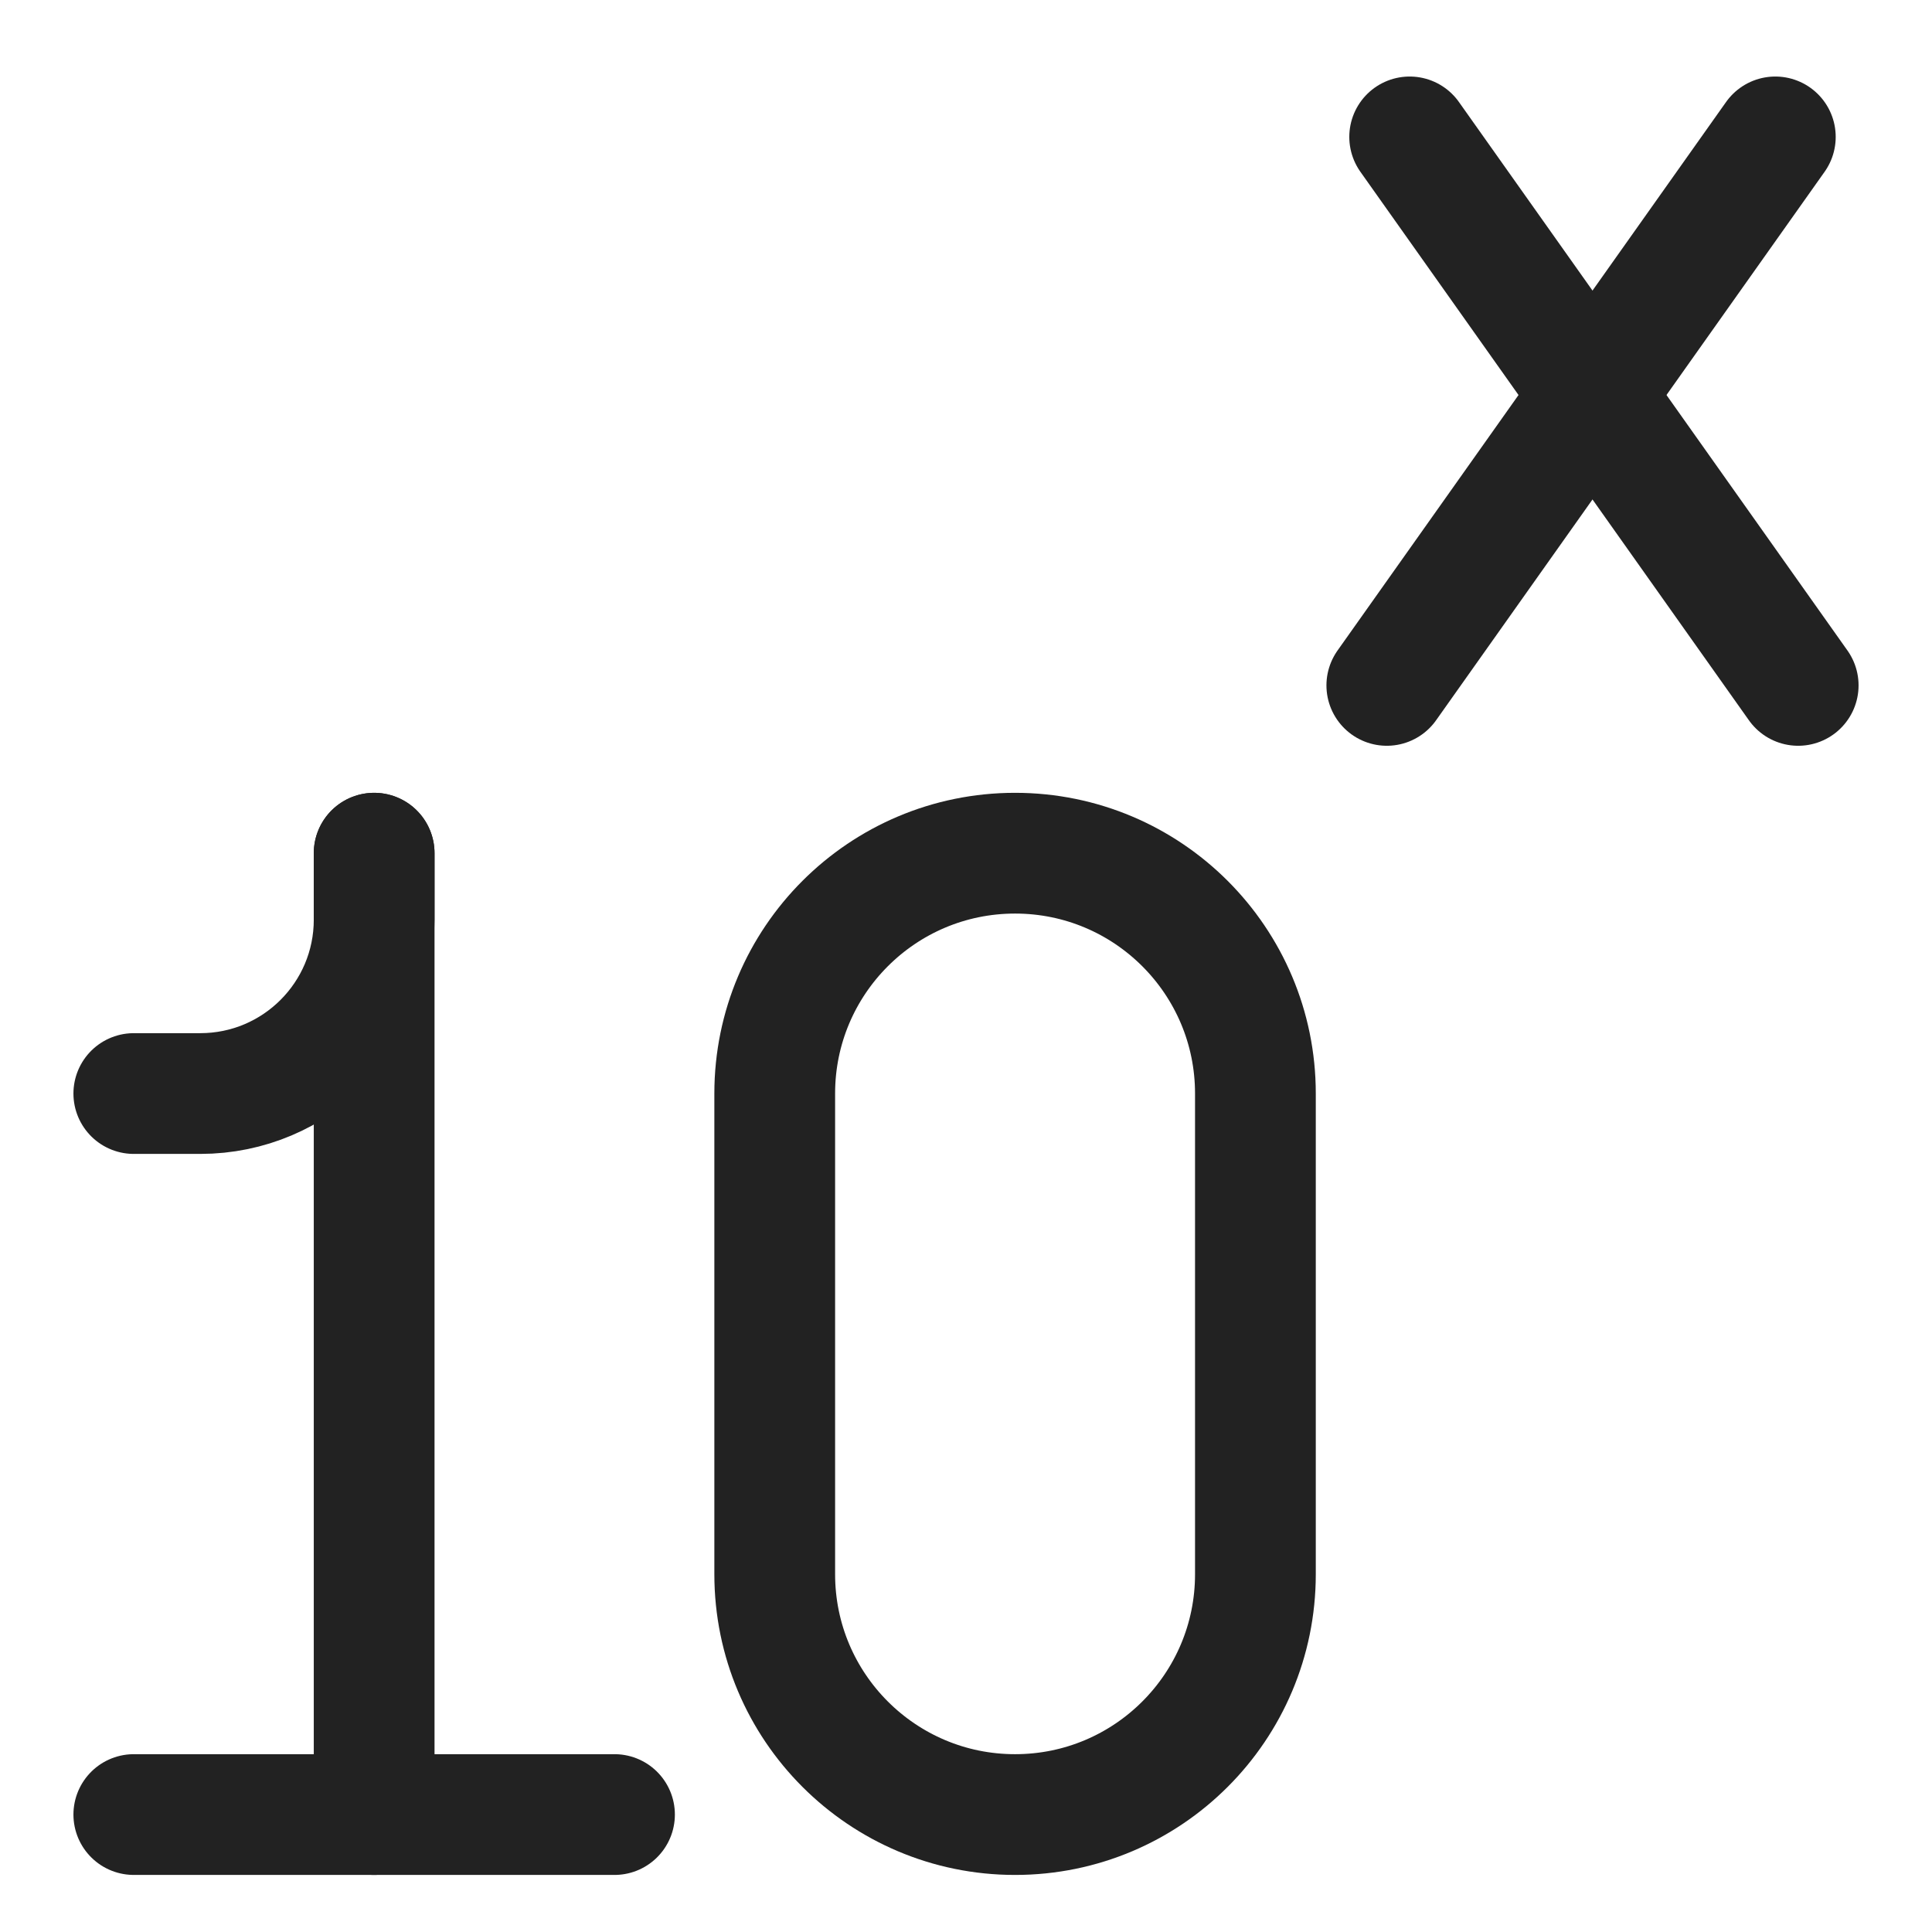
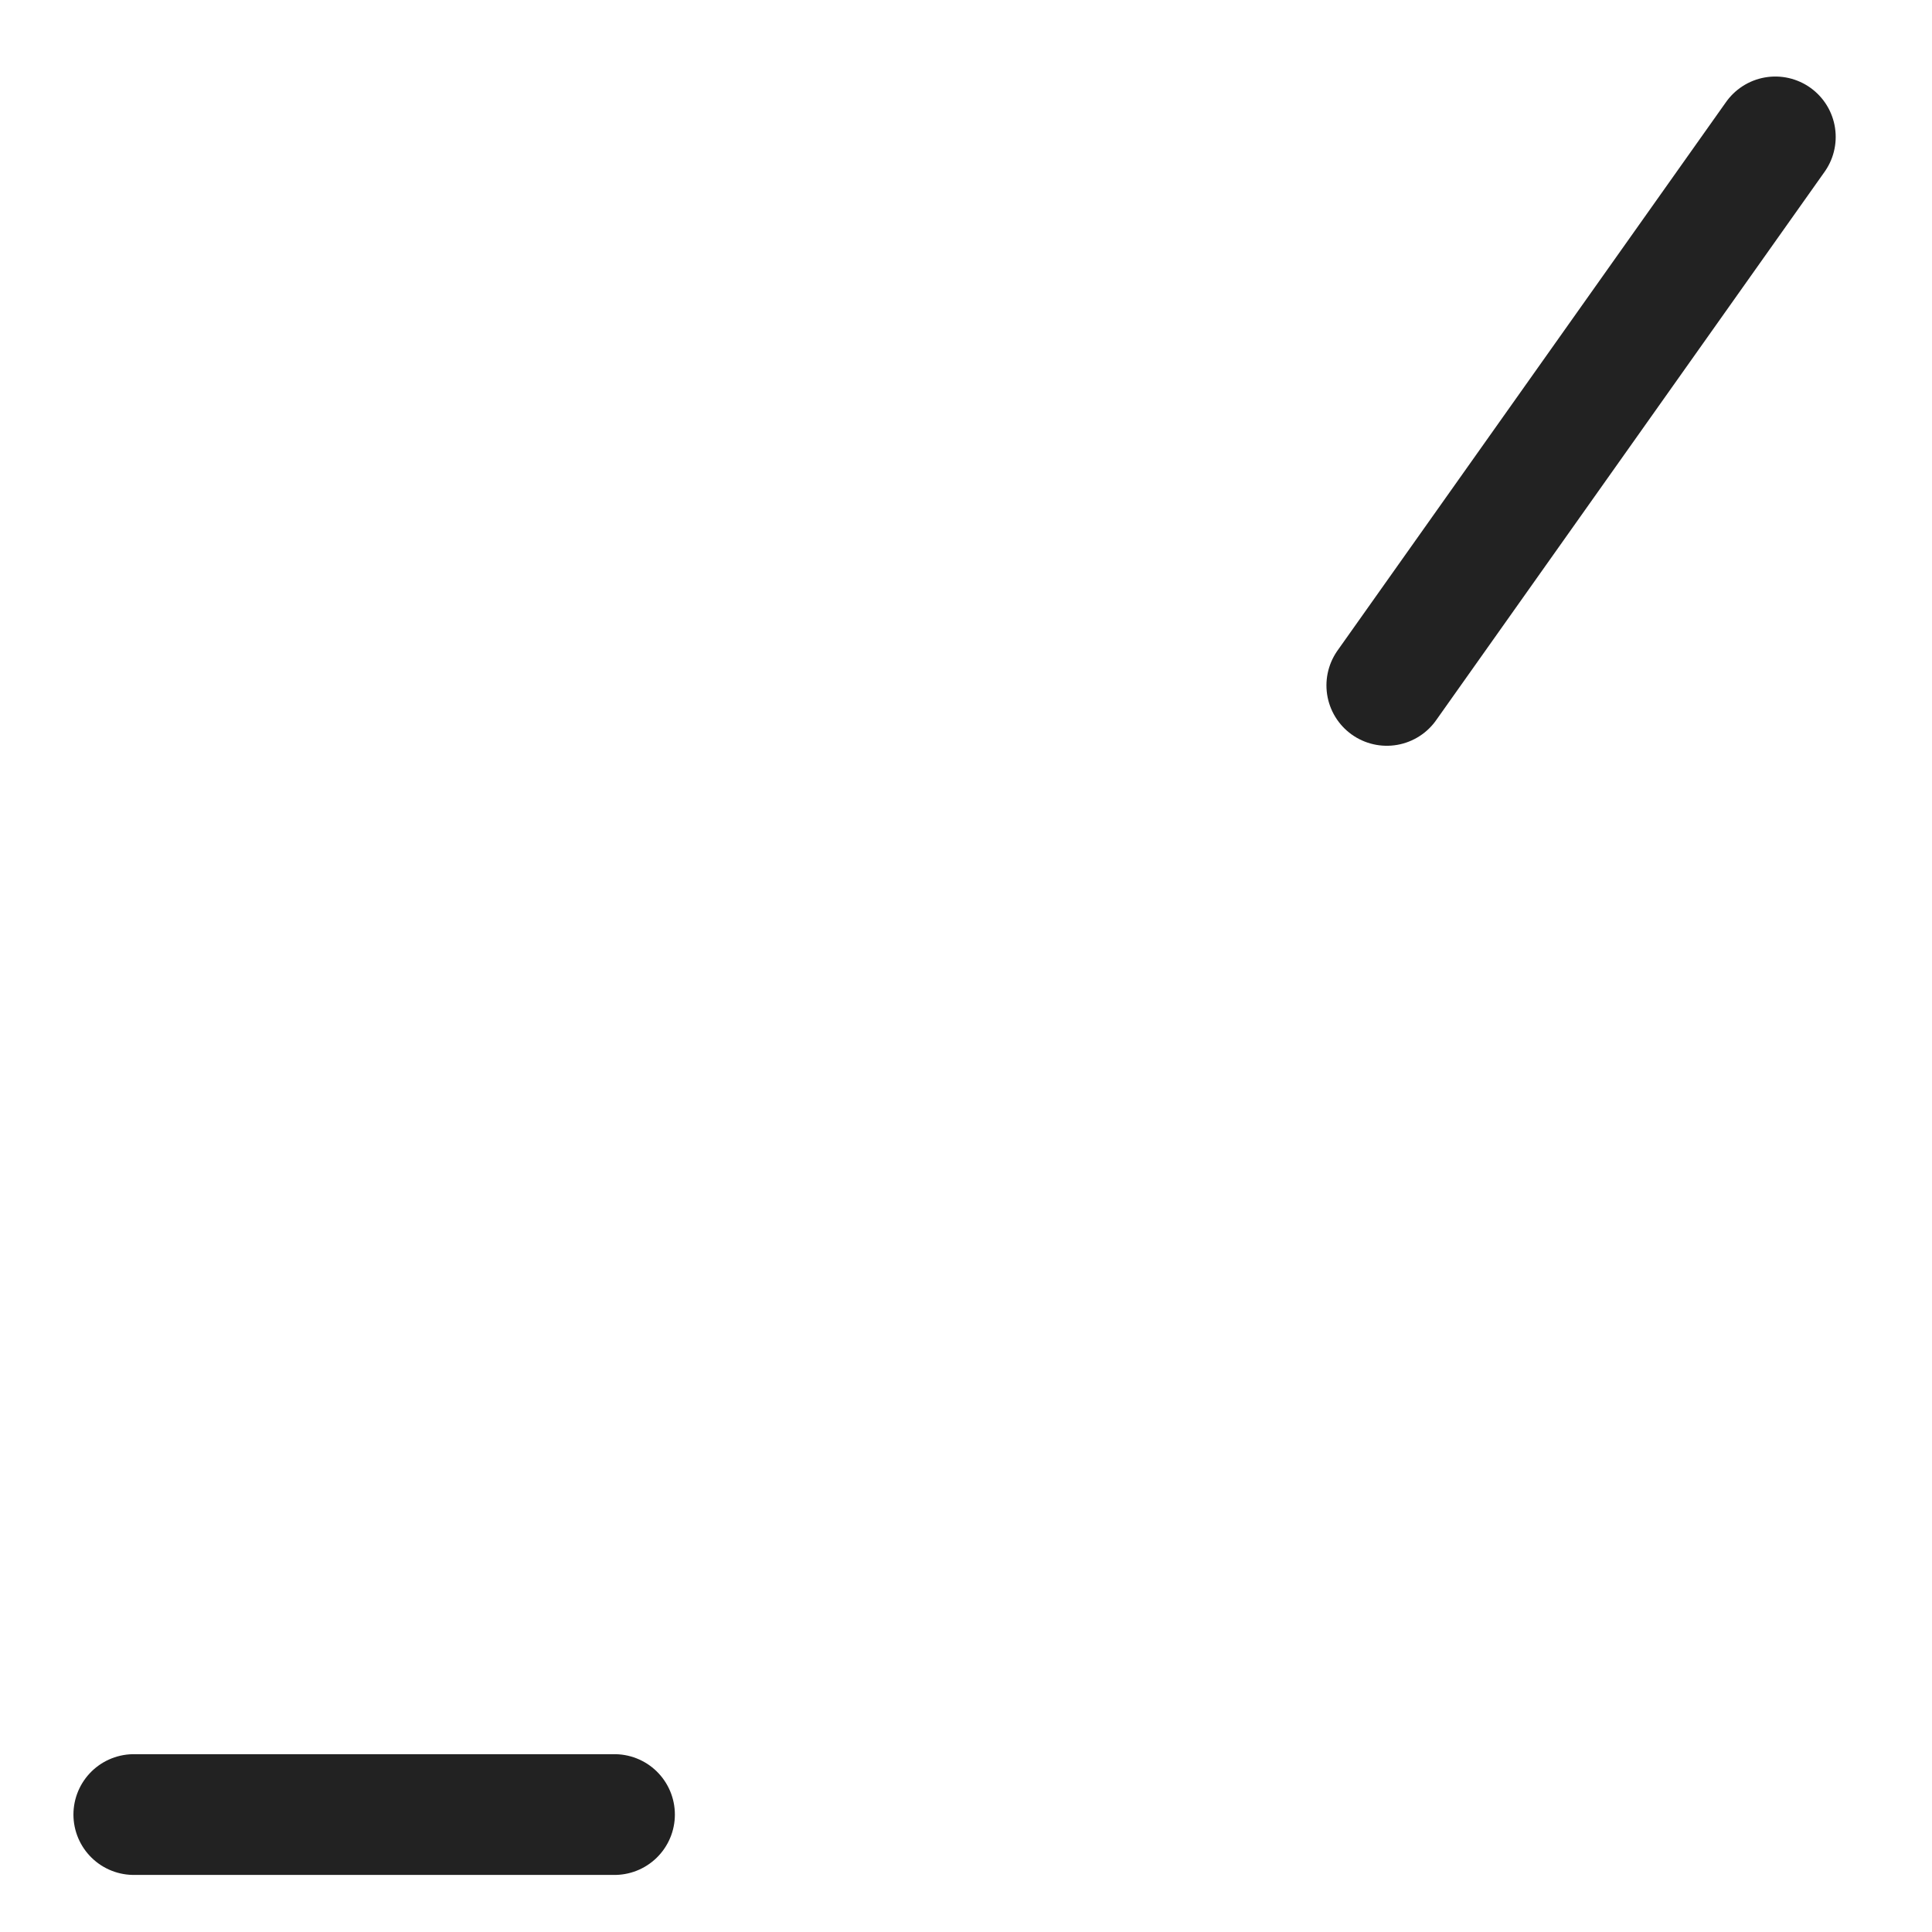
<svg xmlns="http://www.w3.org/2000/svg" width="512" height="512" viewBox="0 0 512 512" fill="none">
  <g filter="url(#filter0_d_5135_267)">
-     <path d="M205.311 287.797V415.184C205.311 450.36 233.827 478.878 269.004 478.878C304.18 478.878 332.697 450.362 332.697 415.184V287.799C332.697 252.62 304.18 224.105 269.004 224.105C233.827 224.105 205.311 252.62 205.311 287.797Z" stroke="#222222" stroke-width="32" stroke-linecap="round" stroke-linejoin="round" />
-     <path d="M99.155 224.105V478.878" stroke="#222222" stroke-width="32" stroke-linecap="round" stroke-linejoin="round" />
-     <path d="M35.461 287.799H53.07C78.522 287.799 99.155 267.165 99.155 241.712V224.105" stroke="#222222" stroke-width="32" stroke-linecap="round" stroke-linejoin="round" />
    <path d="M162.848 478.876H35.461" stroke="#222222" stroke-width="32" stroke-linecap="round" stroke-linejoin="round" />
-     <path d="M373.577 34.282L476.538 179.637" stroke="#222222" stroke-width="32" stroke-linecap="round" stroke-linejoin="round" />
    <path d="M470.48 34.282L367.52 179.637" stroke="#222222" stroke-width="32" stroke-linecap="round" stroke-linejoin="round" />
  </g>
  <defs>
    <filter id="filter0_d_5135_267" x="-4" y="-2.001" width="520" height="520" filterUnits="userSpaceOnUse" color-interpolation-filters="sRGB">
      <feFlood flood-opacity="0" result="BackgroundImageFix" />
      <feColorMatrix in="SourceAlpha" type="matrix" values="0 0 0 0 0 0 0 0 0 0 0 0 0 0 0 0 0 0 127 0" result="hardAlpha" />
      <feOffset dy="2" />
      <feGaussianBlur stdDeviation="2" />
      <feComposite in2="hardAlpha" operator="out" />
      <feColorMatrix type="matrix" values="0 0 0 0 0.098 0 0 0 0 0.129 0 0 0 0 0.239 0 0 0 0.08 0" />
      <feBlend mode="normal" in2="BackgroundImageFix" result="effect1_dropShadow_5135_267" />
      <feBlend mode="normal" in="SourceGraphic" in2="effect1_dropShadow_5135_267" result="shape" />
    </filter>
  </defs>
</svg>